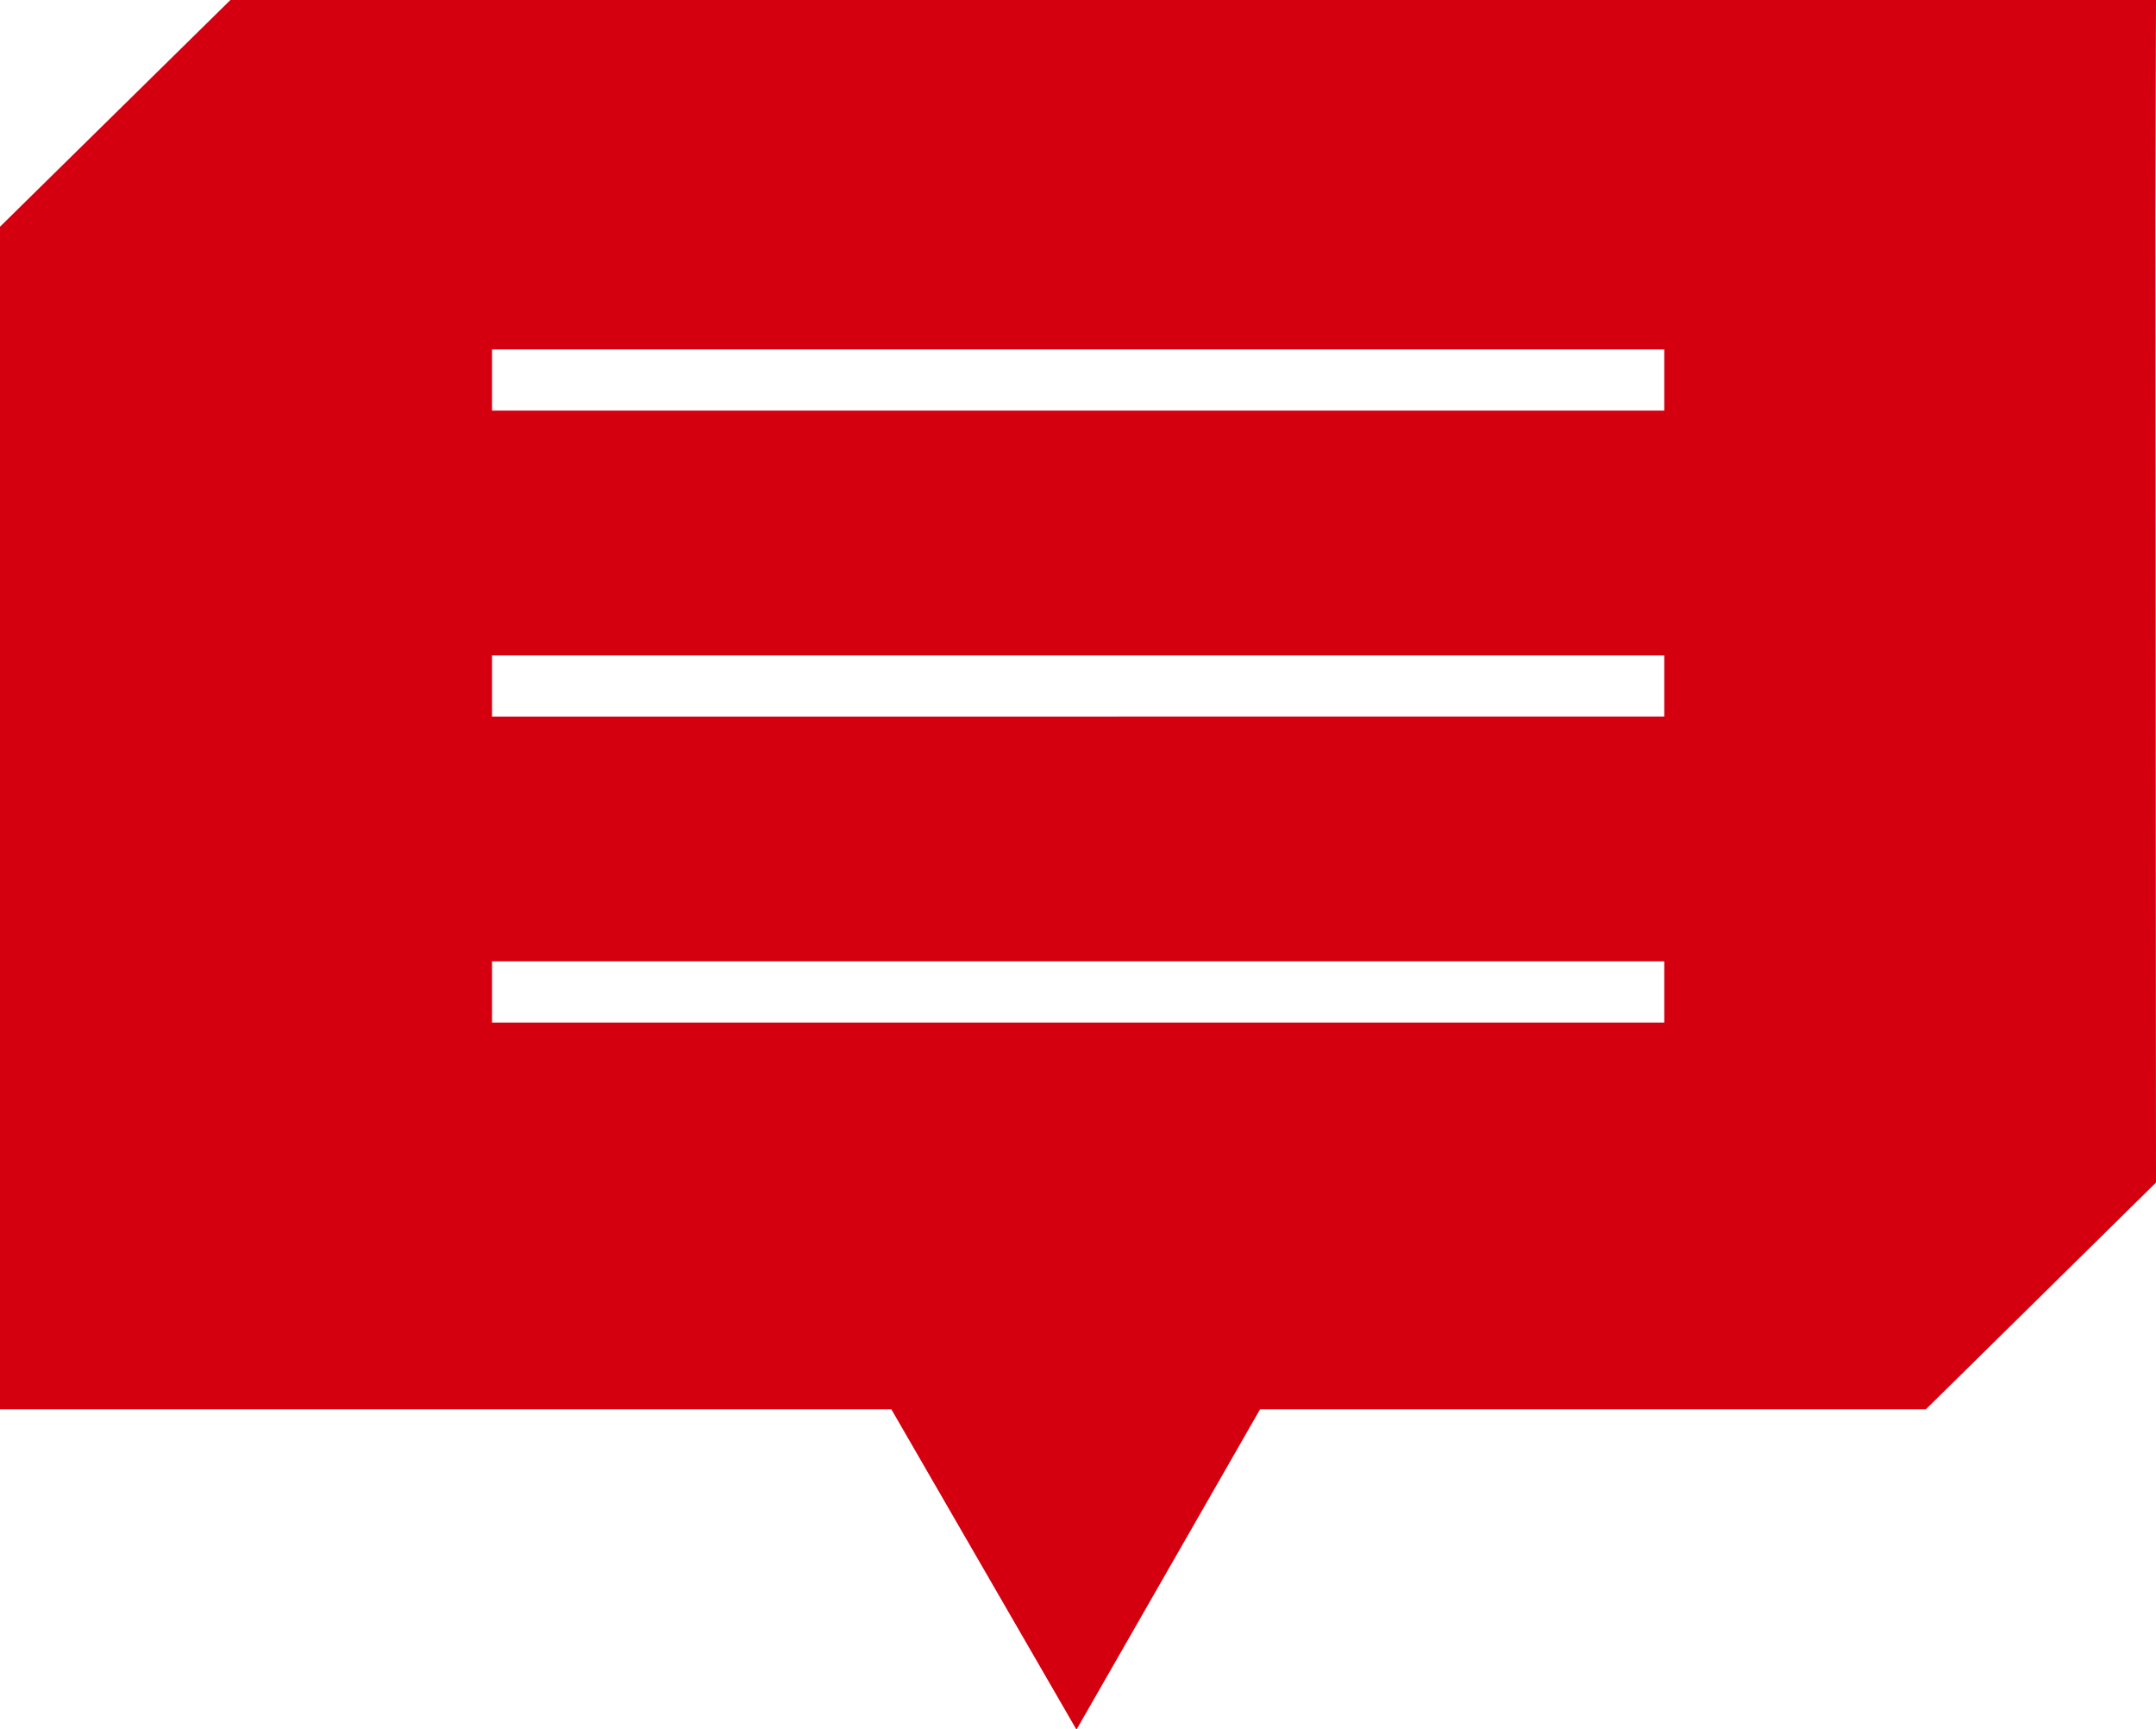
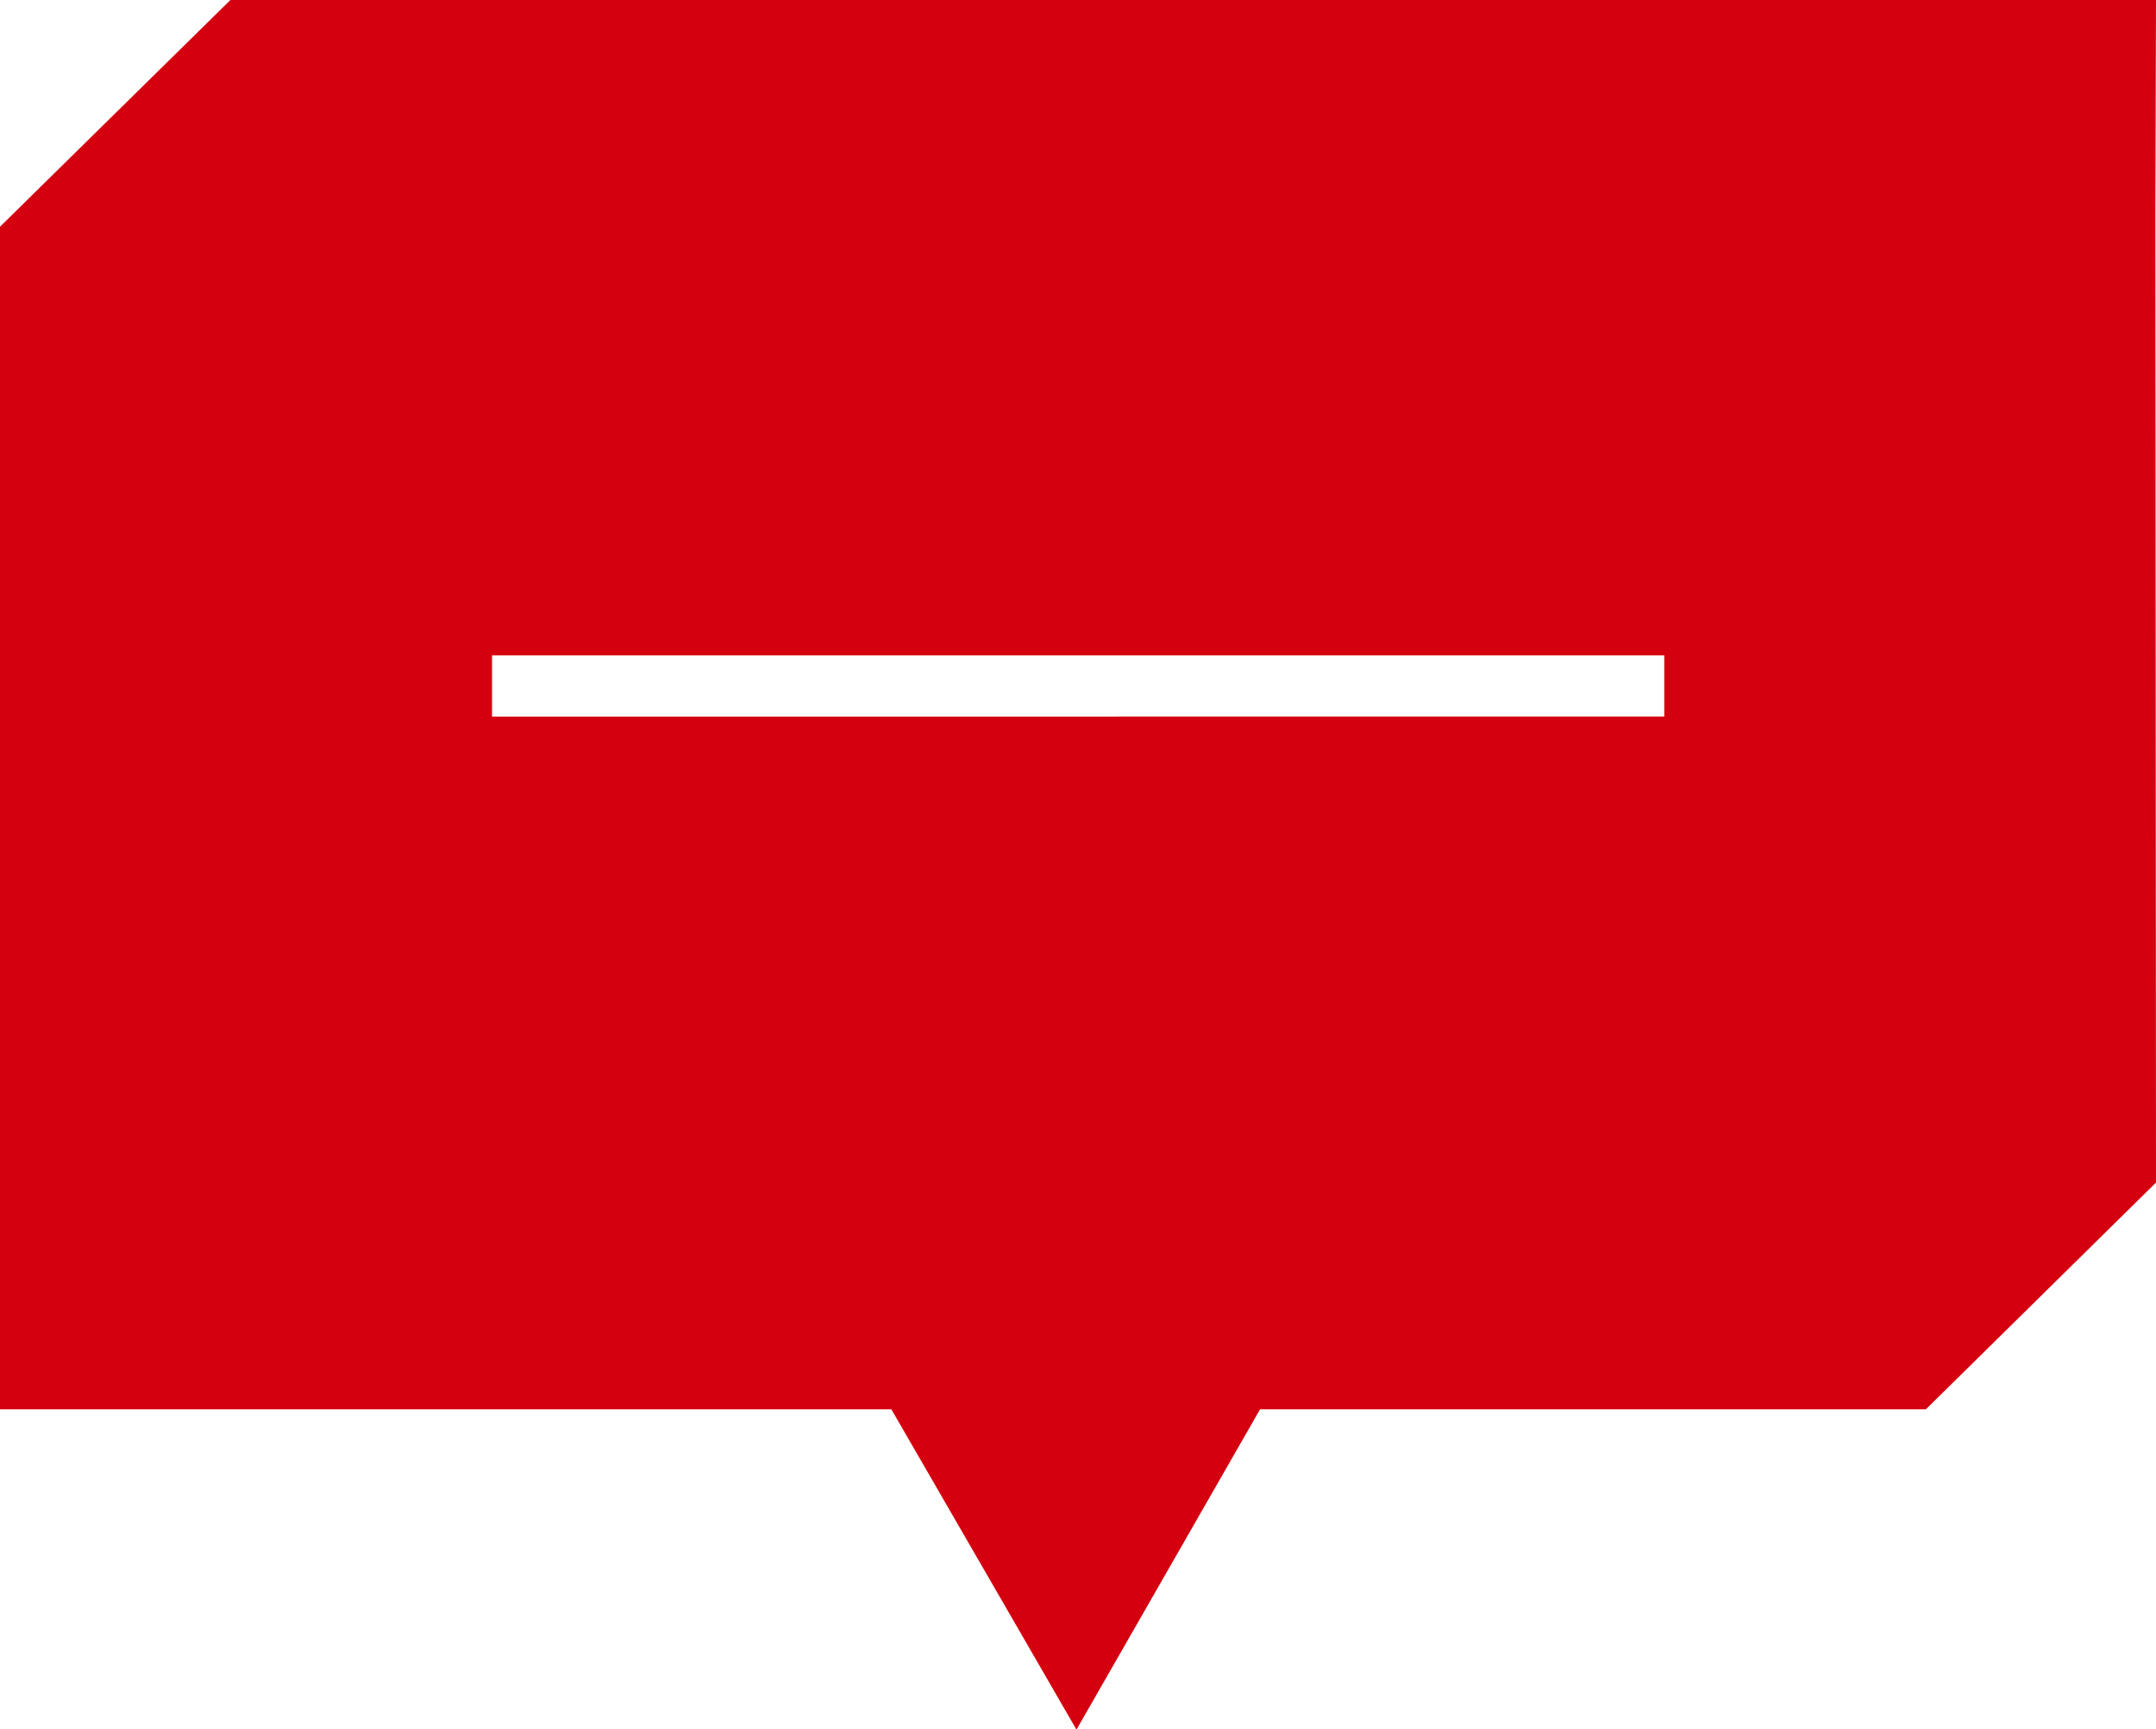
<svg xmlns="http://www.w3.org/2000/svg" viewBox="0 0 70.46 56.52">
  <title>アセット 1</title>
-   <path d="M70.46,0H7.53L0,7.41,0,39.06l0,7H29.13l6.05,10.47,6-10.47H62.94l7.52-7.41L70.44,7ZM54.39,33.42H16.08v-2H54.39Zm0-10H16.08v-2H54.39Zm0-10H16.08v-2H54.39Z" fill="#d5000f" />
+   <path d="M70.46,0H7.53L0,7.41,0,39.06l0,7H29.13l6.05,10.47,6-10.47H62.94l7.52-7.41L70.44,7ZM54.39,33.42H16.08v-2H54.39ZH16.08v-2H54.39Zm0-10H16.08v-2H54.39Z" fill="#d5000f" />
</svg>